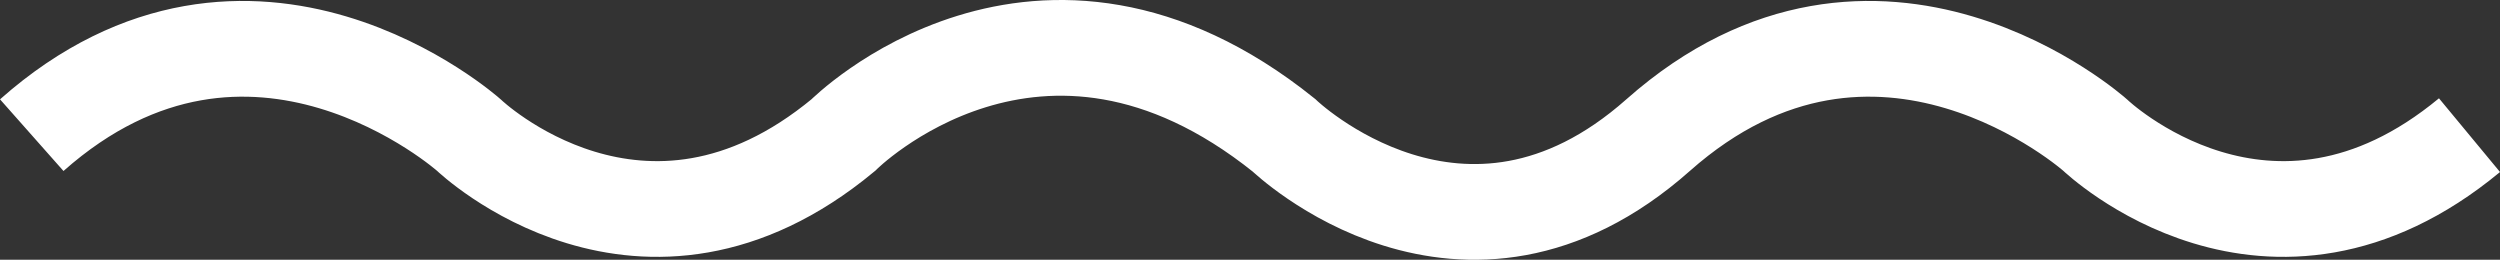
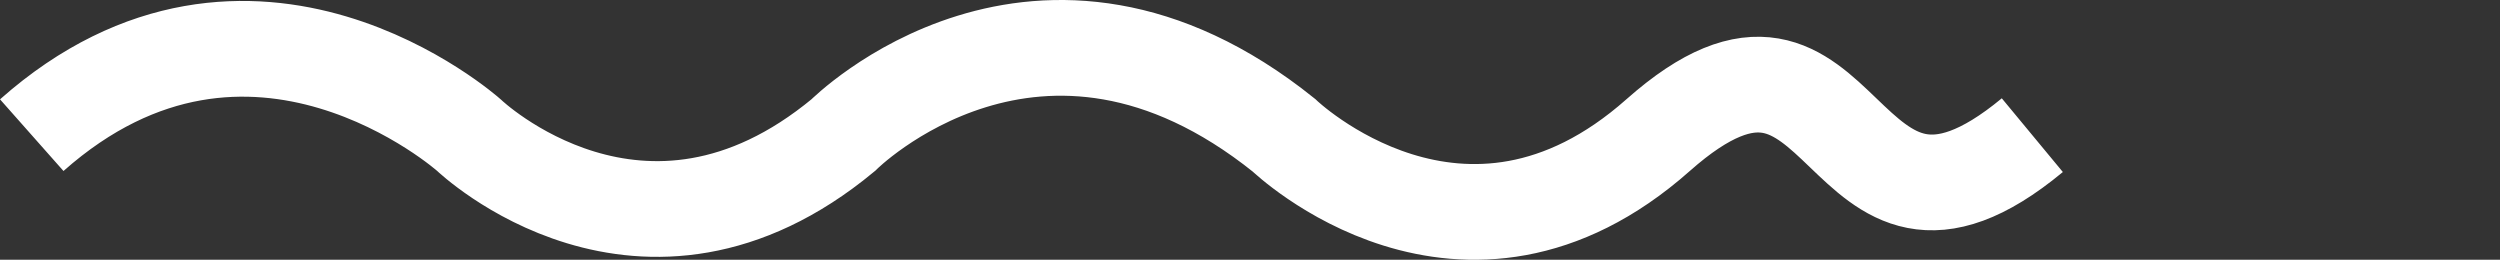
<svg xmlns="http://www.w3.org/2000/svg" version="1.1" id="Layer_1" x="0px" y="0px" width="78.35px" height="8.141px" viewBox="0 0 78.35 8.141" enable-background="new 0 0 78.35 8.141" xml:space="preserve">
  <rect x="0" y="0" width="78.35" height="8.141" fill="#333333" stroke="none" />
-   <path fill="none" stroke="#FFFFFF" stroke-width="3" stroke-miterlimit="10" d="M0.995,4.236c6.876-6.089,13.702,0,13.702,0  s5.442,5.207,11.729,0c0,0,6.132-6.156,13.809,0c0,0,5.62,5.412,11.729,0c6.875-6.089,13.701,0,13.701,0s5.442,5.207,11.729,0" />
+   <path fill="none" stroke="#FFFFFF" stroke-width="3" stroke-miterlimit="10" d="M0.995,4.236c6.876-6.089,13.702,0,13.702,0  s5.442,5.207,11.729,0c0,0,6.132-6.156,13.809,0c0,0,5.62,5.412,11.729,0s5.442,5.207,11.729,0" />
</svg>